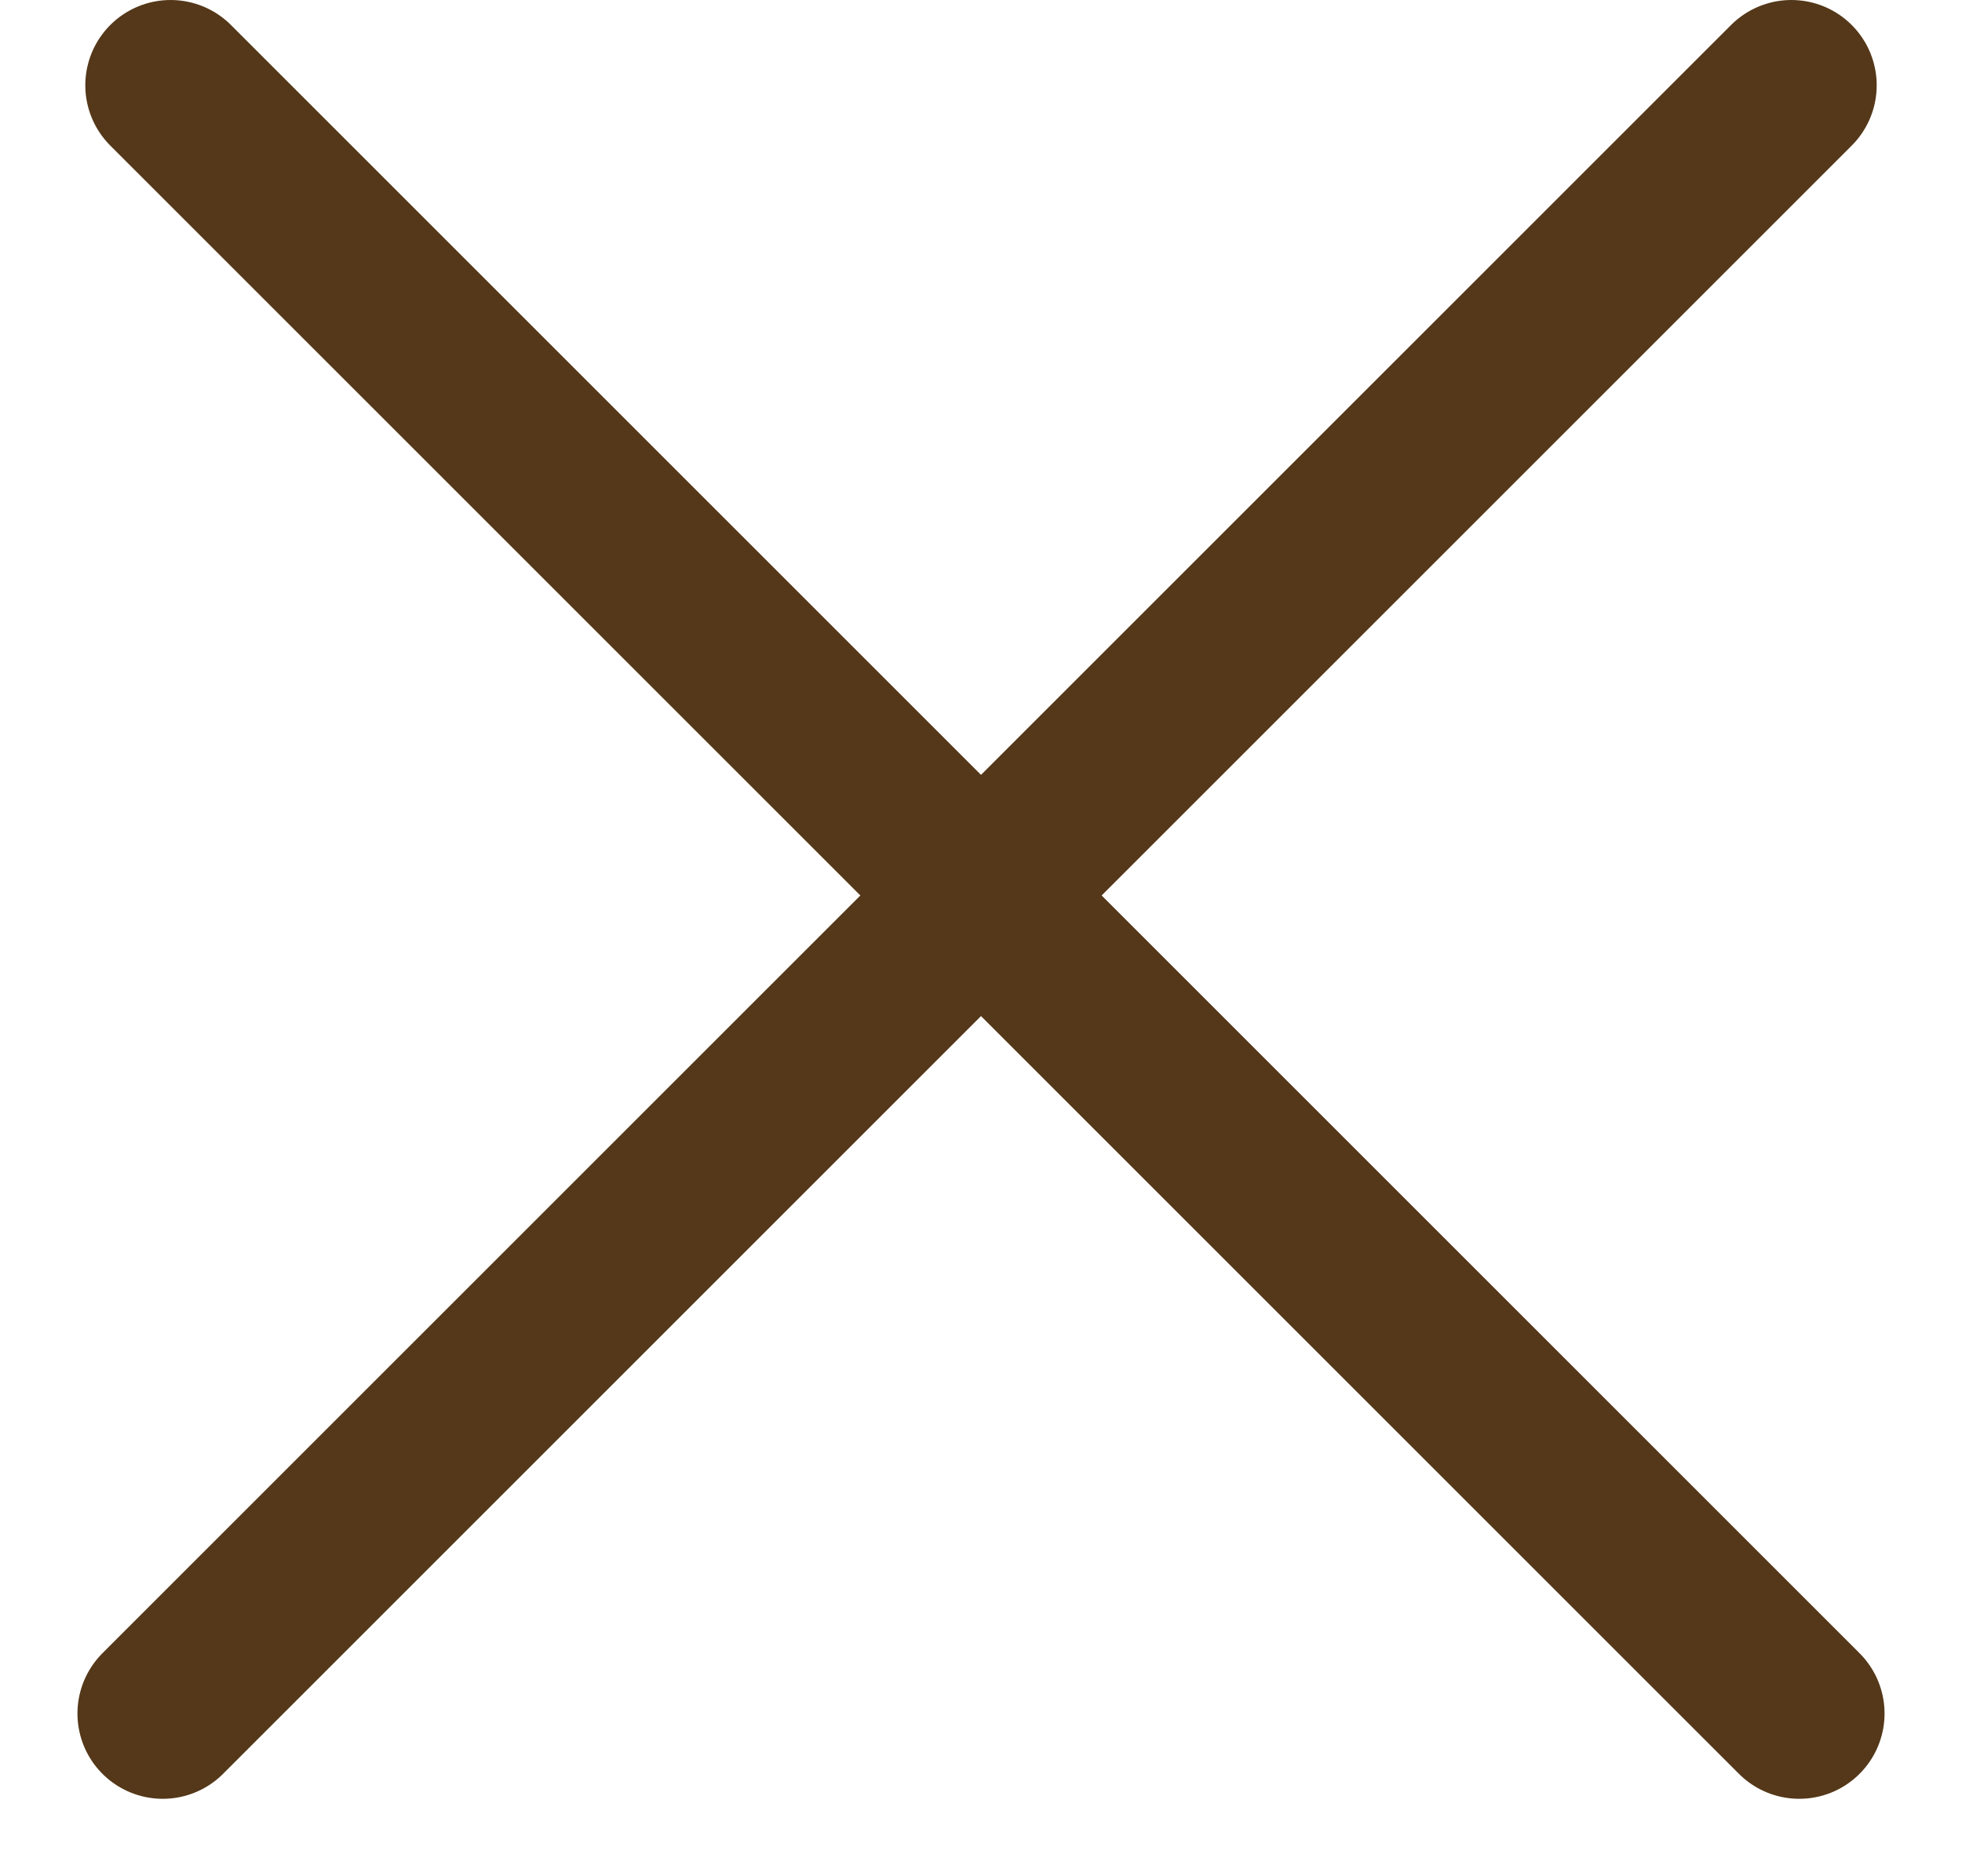
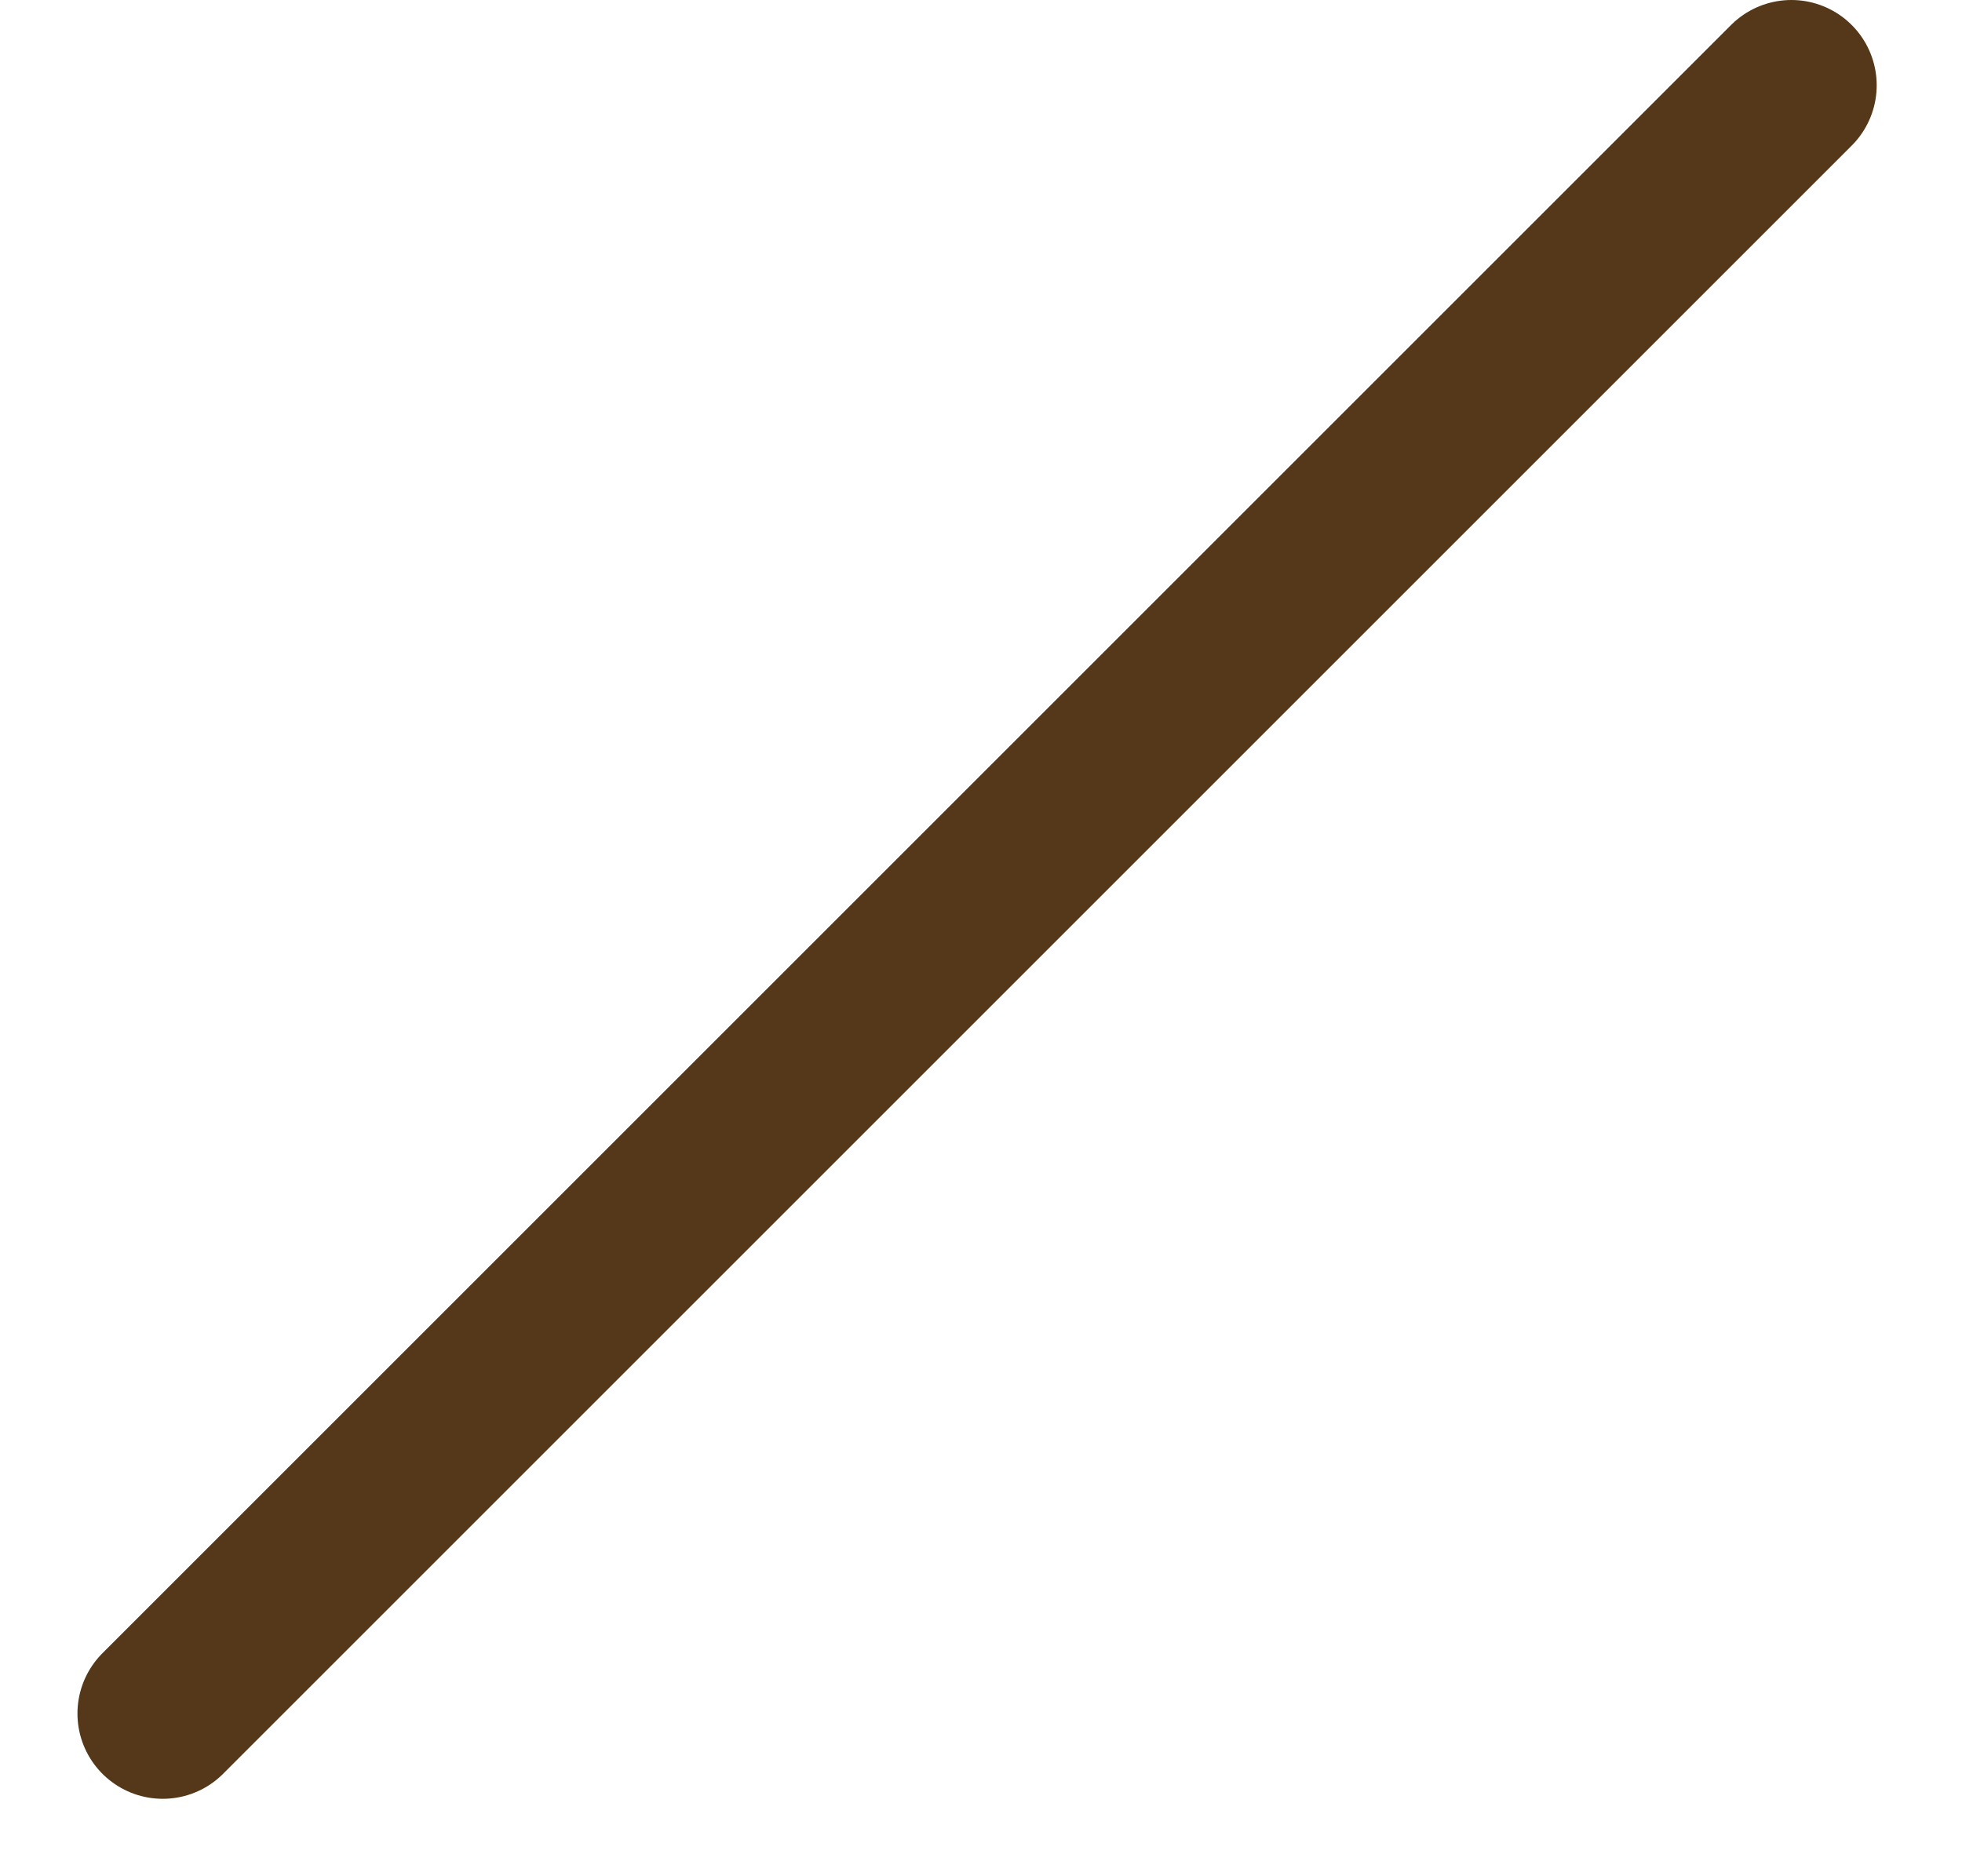
<svg xmlns="http://www.w3.org/2000/svg" width="23" height="22" viewBox="0 0 23 22" fill="none">
-   <path d="M2 1L21.092 20.092" stroke="#543819" stroke-width="2" stroke-linecap="round" />
  <path d="M21 1L1.908 20.092" stroke="#543819" stroke-width="2" stroke-linecap="round" />
</svg>